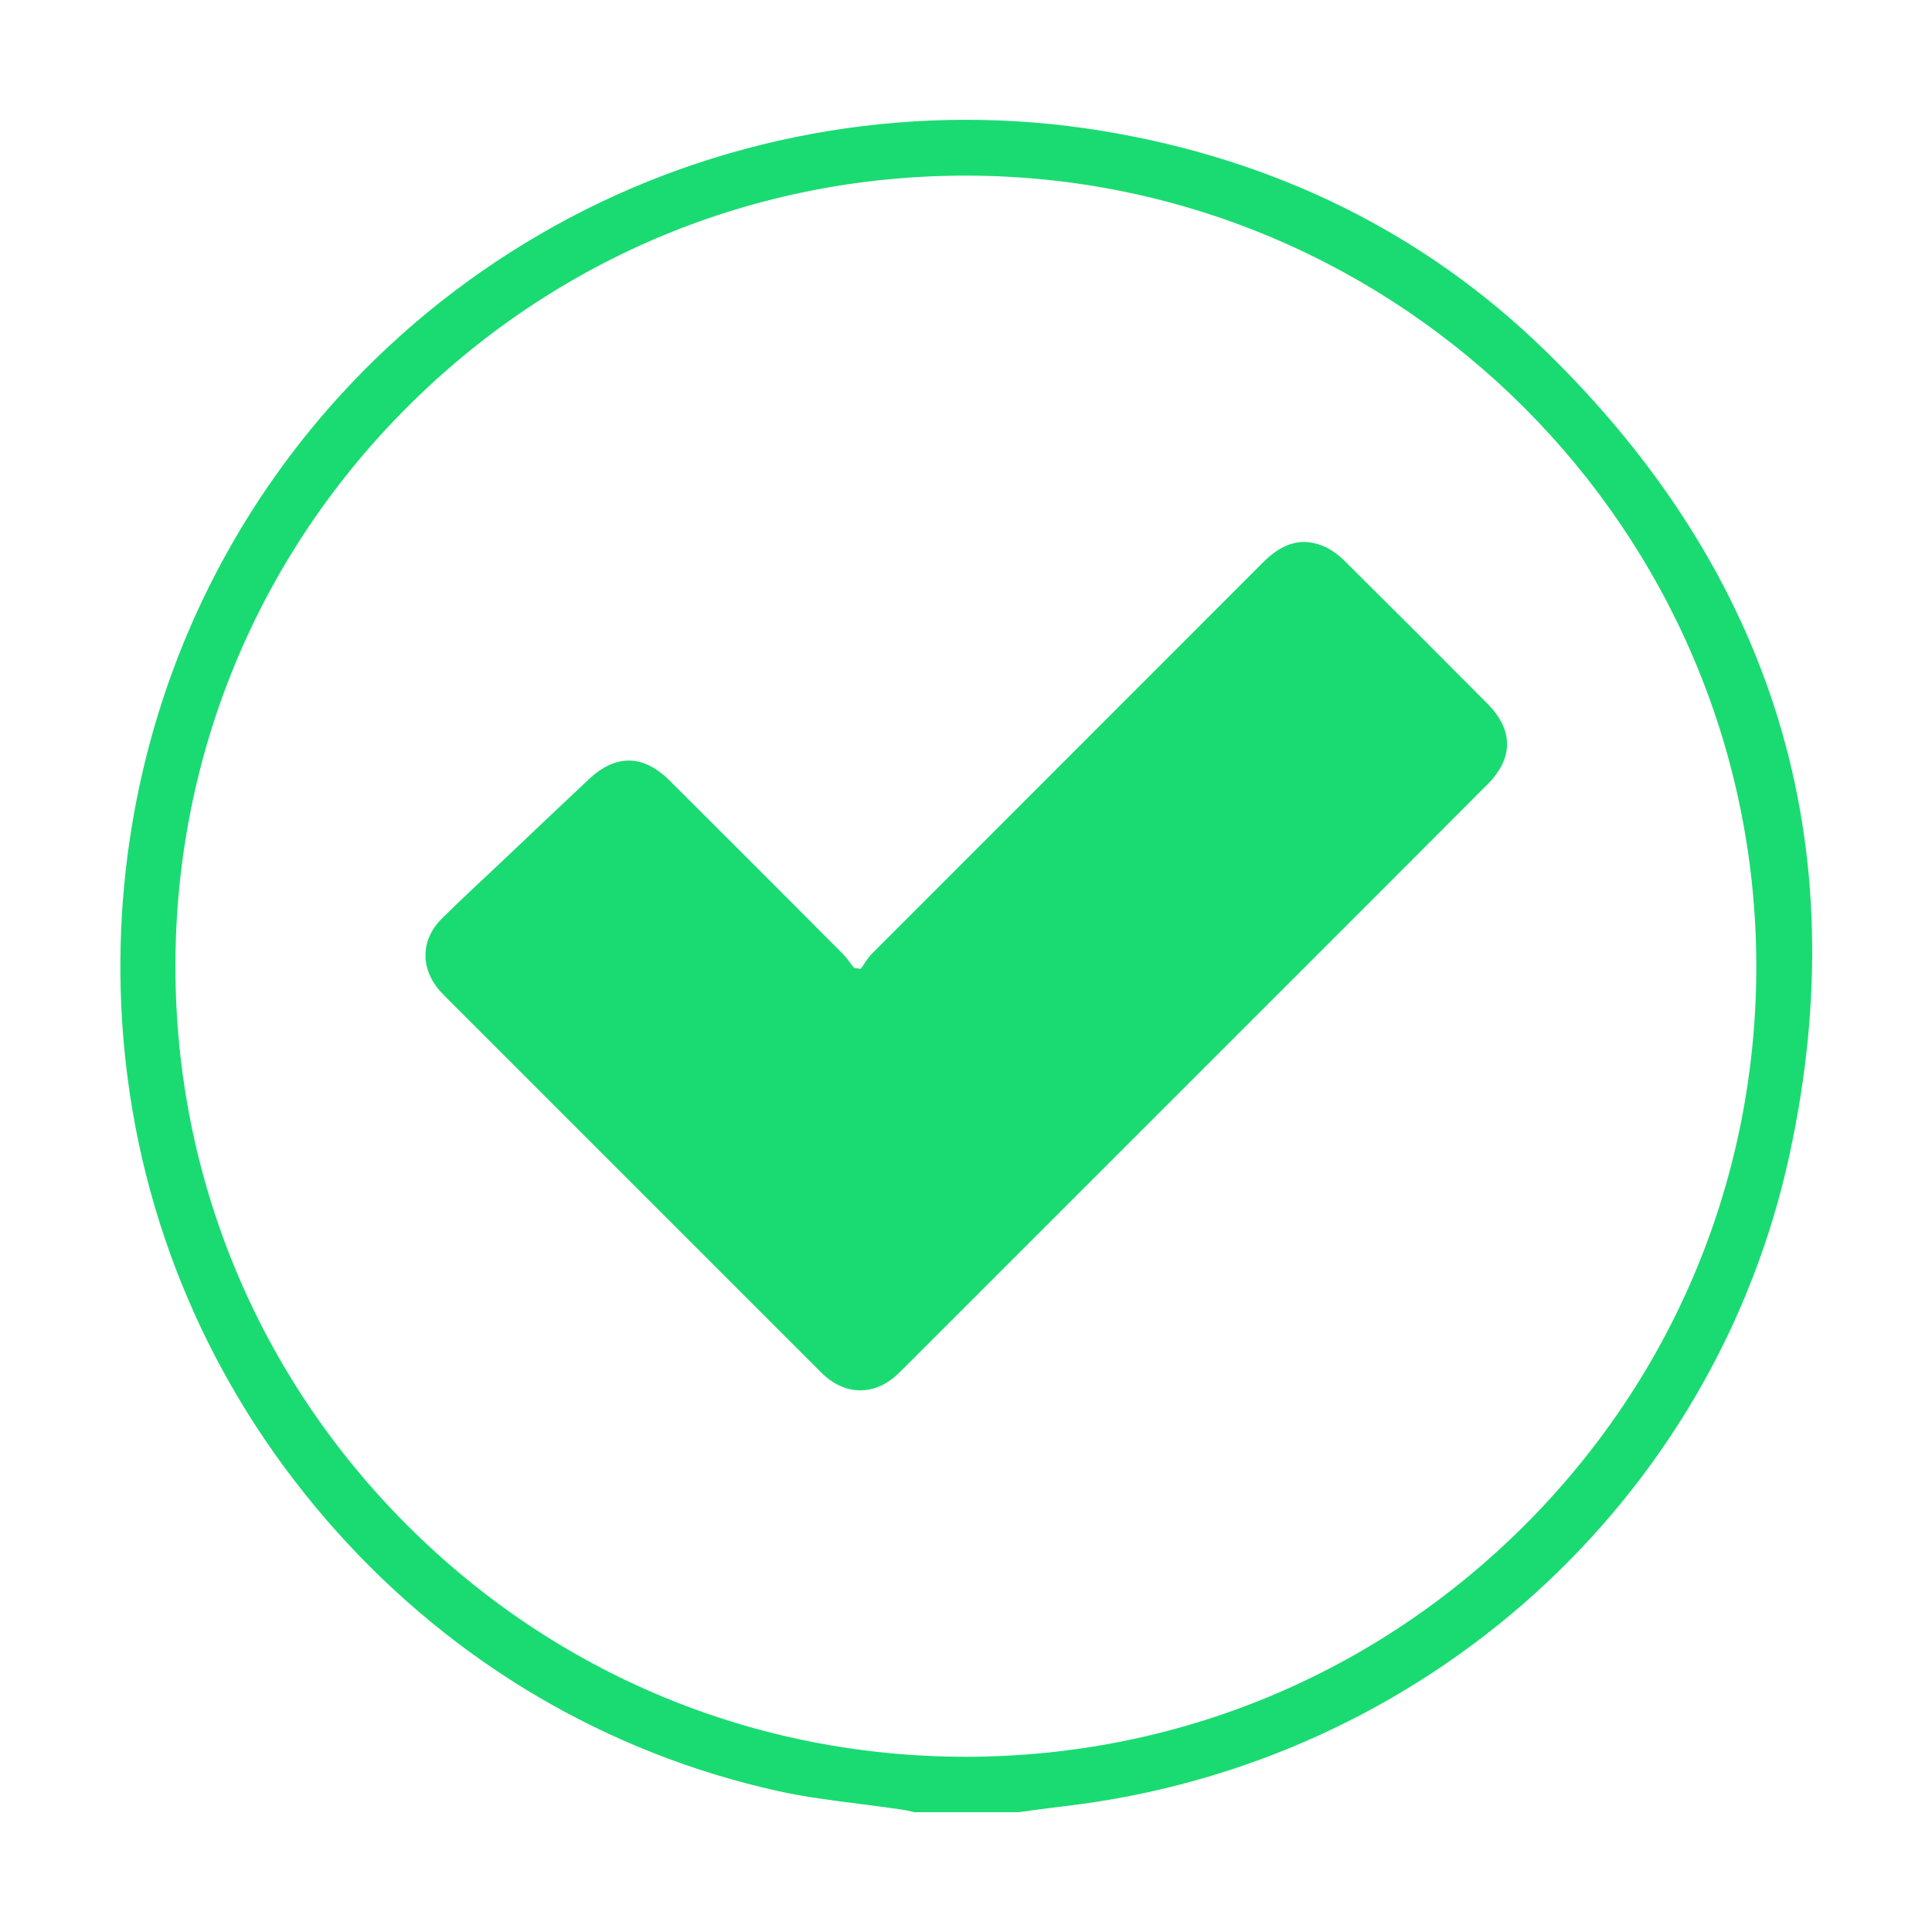
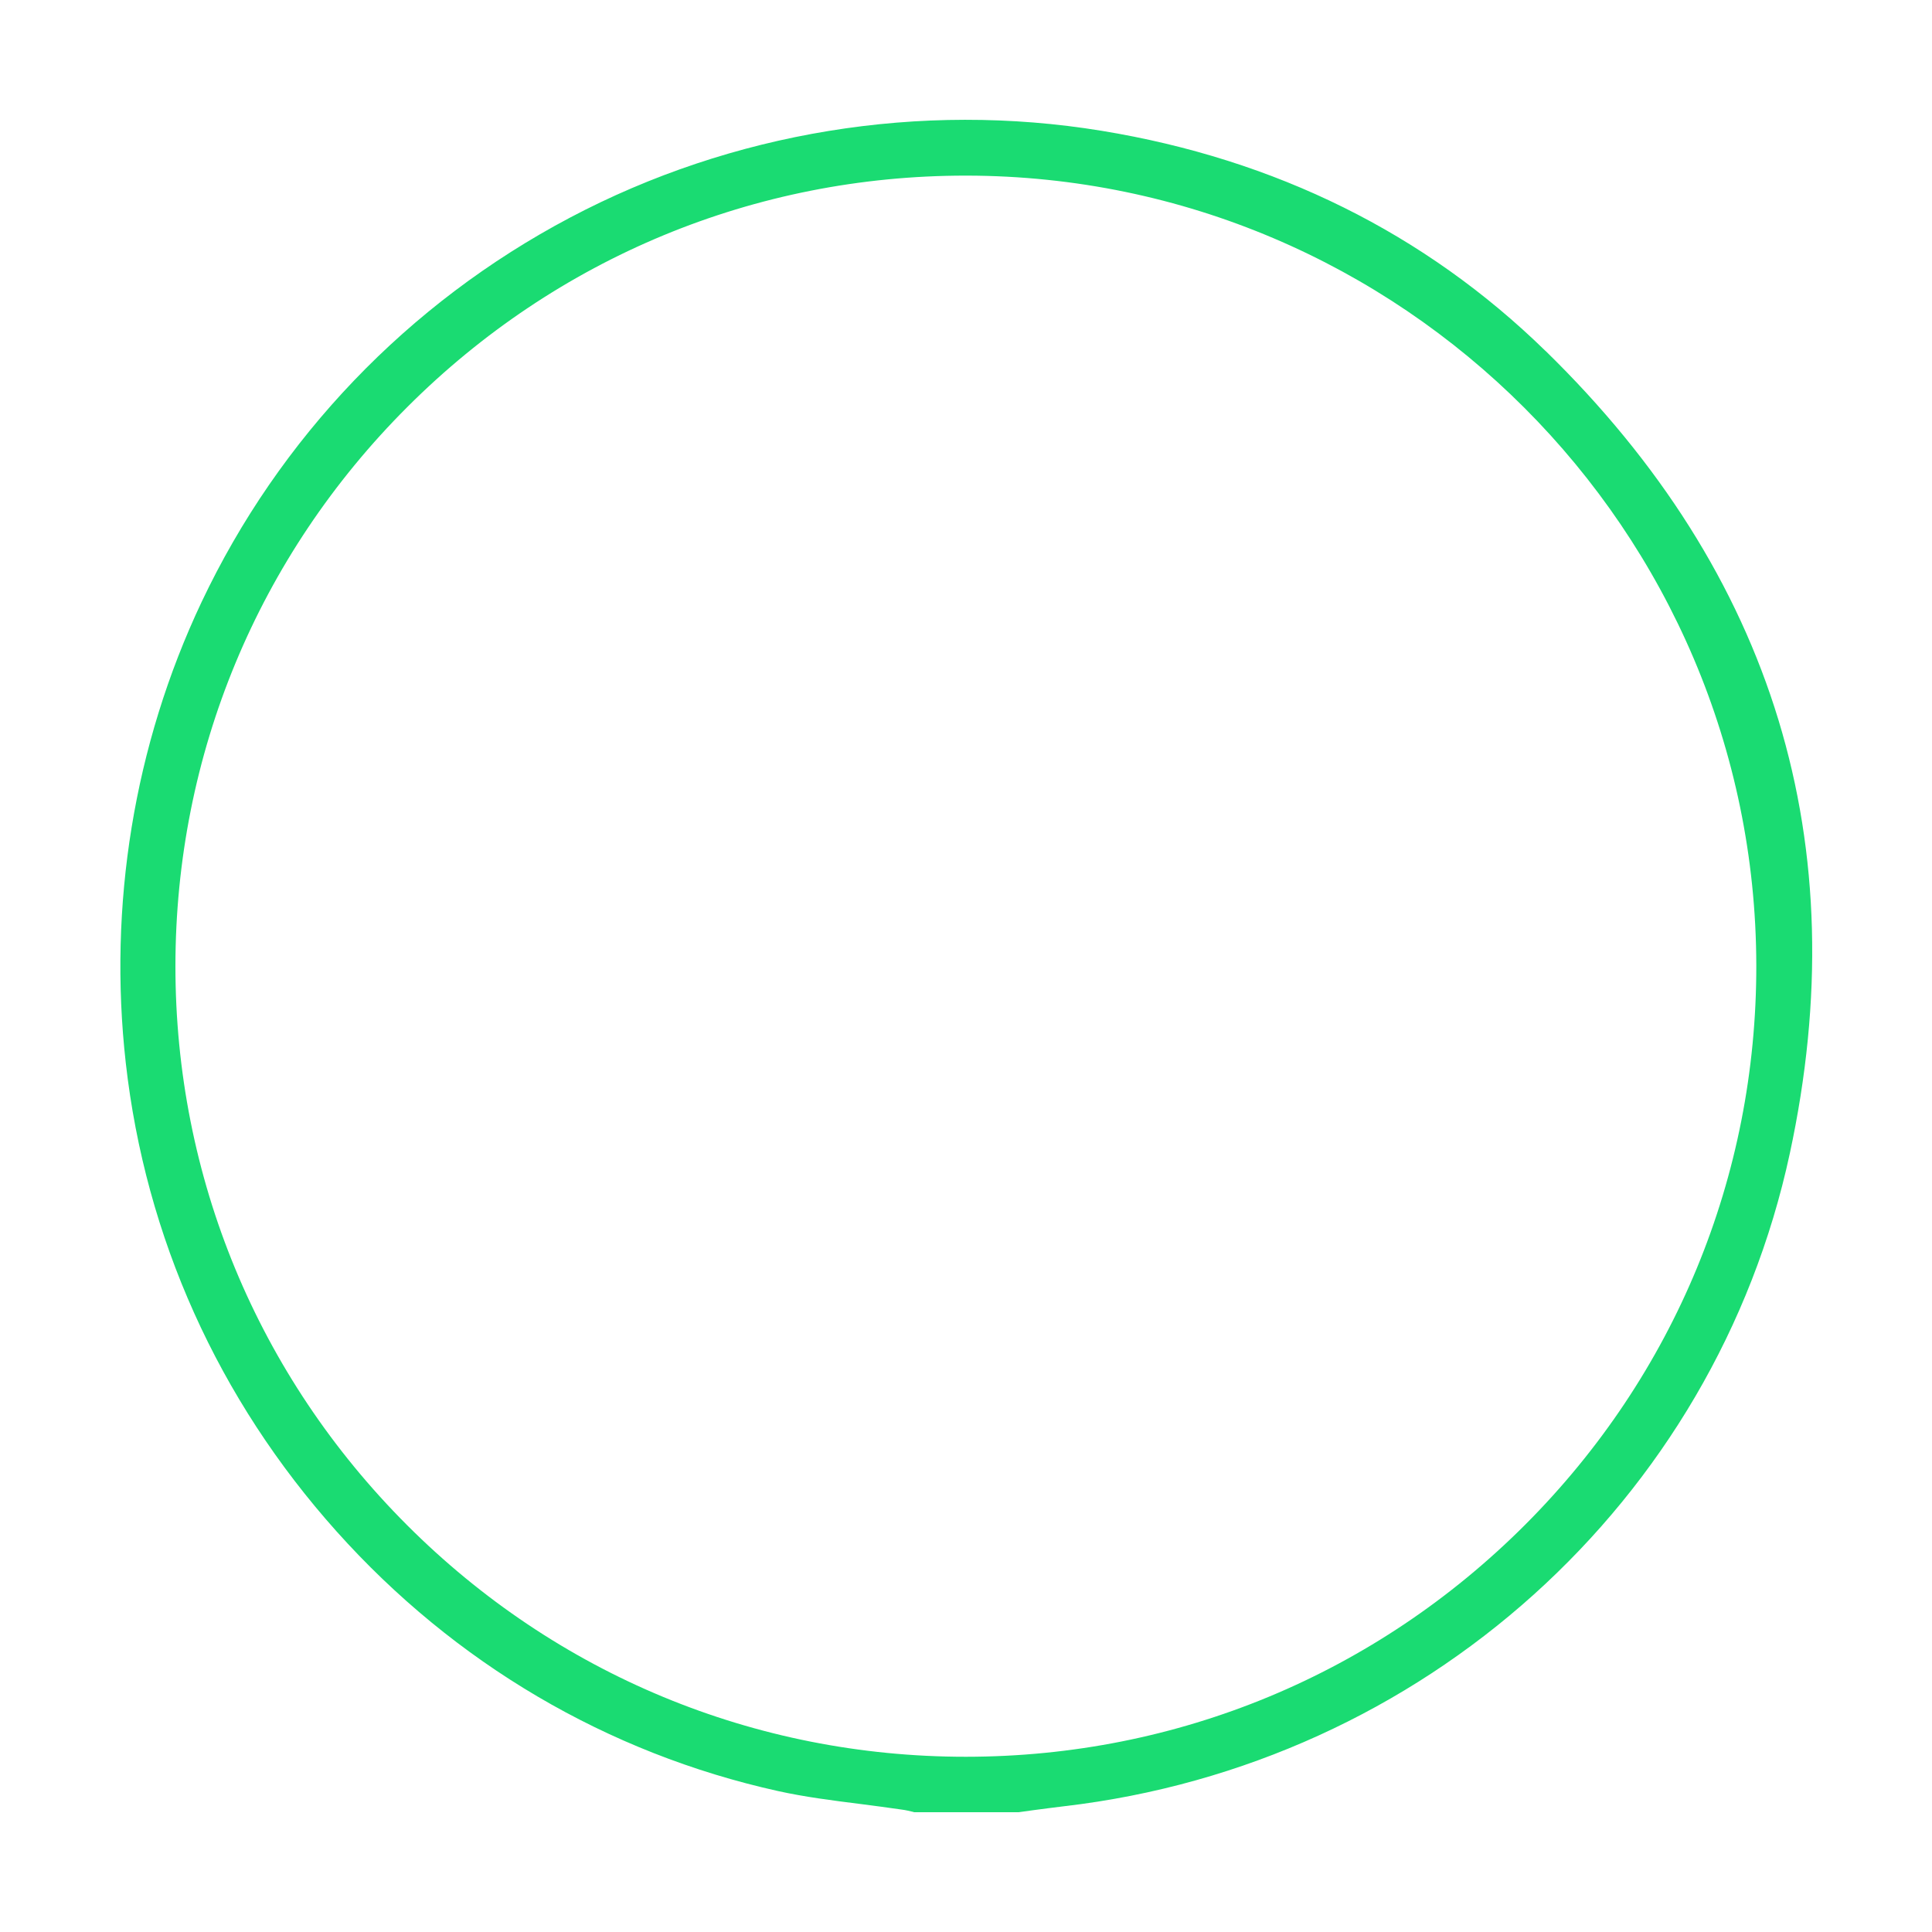
<svg xmlns="http://www.w3.org/2000/svg" width="50" height="50" viewBox="0 0 50 50" fill="none">
  <path d="M39.995 9.08C36.88 6.04 33.015 4.123 28.51 3.385C23.823 2.618 18.95 3.413 14.75 5.633C10.55 7.853 7.223 11.342 5.218 15.578C3.463 19.288 2.798 23.442 3.255 27.508C3.763 32.023 5.648 36.212 8.708 39.63C11.768 43.05 15.72 45.373 20.133 46.352C20.828 46.505 21.53 46.595 22.273 46.688C22.63 46.735 22.988 46.78 23.343 46.833C23.438 46.845 23.53 46.867 23.625 46.89L23.66 46.9H26.363L26.708 46.852C26.988 46.815 27.265 46.778 27.543 46.745C36.833 45.66 44.378 38.87 46.32 29.852C48.045 21.848 45.918 14.857 39.995 9.078V9.08ZM39.478 39.453C35.61 43.328 30.47 45.462 25.003 45.465H24.993C19.535 45.465 14.4 43.337 10.535 39.47C6.668 35.602 4.538 30.462 4.54 25C4.543 19.535 6.675 14.395 10.545 10.53C14.408 6.67 19.535 4.545 24.988 4.545H25.013C36.265 4.56 45.435 13.727 45.453 24.985C45.46 30.445 43.34 35.583 39.478 39.453Z" fill="#1ADB72" />
-   <path d="M38.502 20.293C36.829 21.975 35.149 23.65 33.472 25.328L23.499 35.3C23.384 35.413 23.274 35.53 23.152 35.635C22.599 36.105 21.904 36.097 21.357 35.617C21.279 35.55 21.209 35.475 21.137 35.403L11.599 25.865C11.537 25.802 11.474 25.742 11.414 25.677C10.869 25.082 10.874 24.32 11.449 23.758C11.982 23.233 12.532 22.727 13.074 22.215C13.797 21.53 14.517 20.843 15.244 20.163C15.937 19.512 16.649 19.523 17.329 20.2C18.824 21.688 20.314 23.18 21.802 24.675C21.914 24.788 22.004 24.925 22.104 25.05C22.162 25.06 22.219 25.067 22.277 25.075C22.372 24.945 22.449 24.797 22.562 24.685C25.934 21.308 29.314 17.933 32.687 14.555C33.127 14.113 33.617 13.883 34.224 14.123C34.434 14.205 34.634 14.355 34.797 14.515C36.034 15.742 37.267 16.973 38.494 18.21C39.167 18.887 39.174 19.617 38.502 20.293Z" fill="#1ADB72" />
</svg>